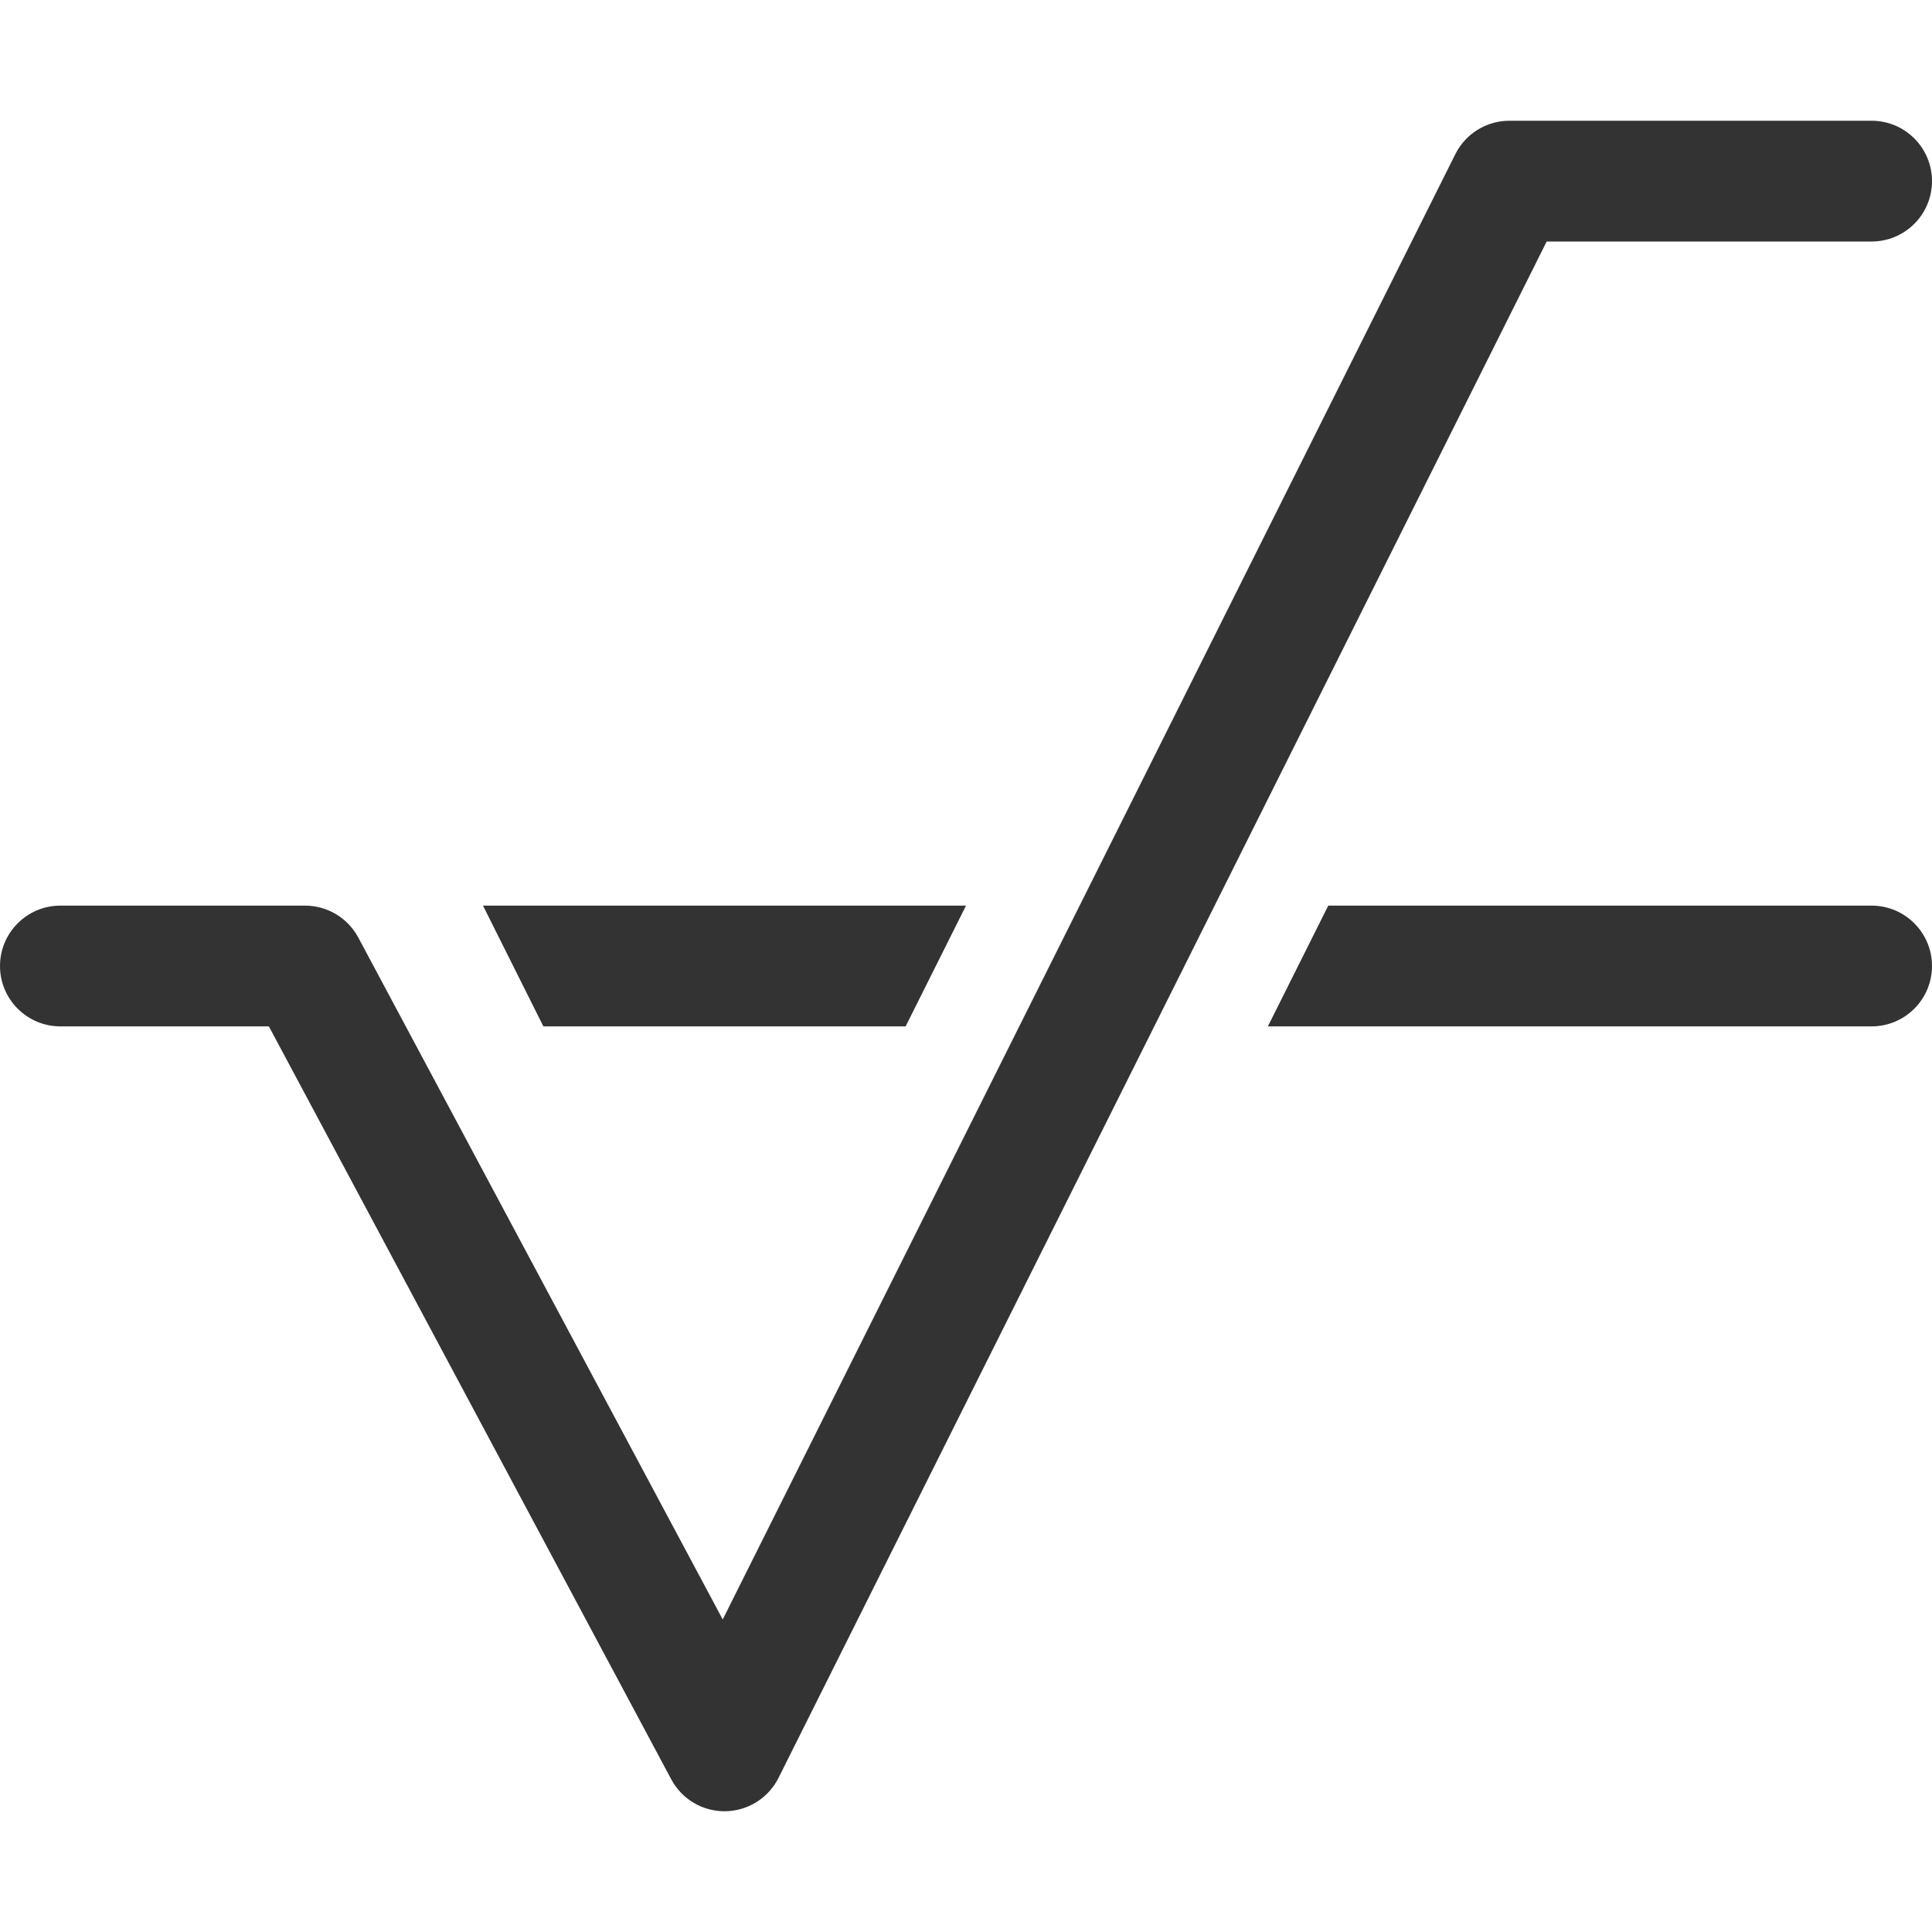
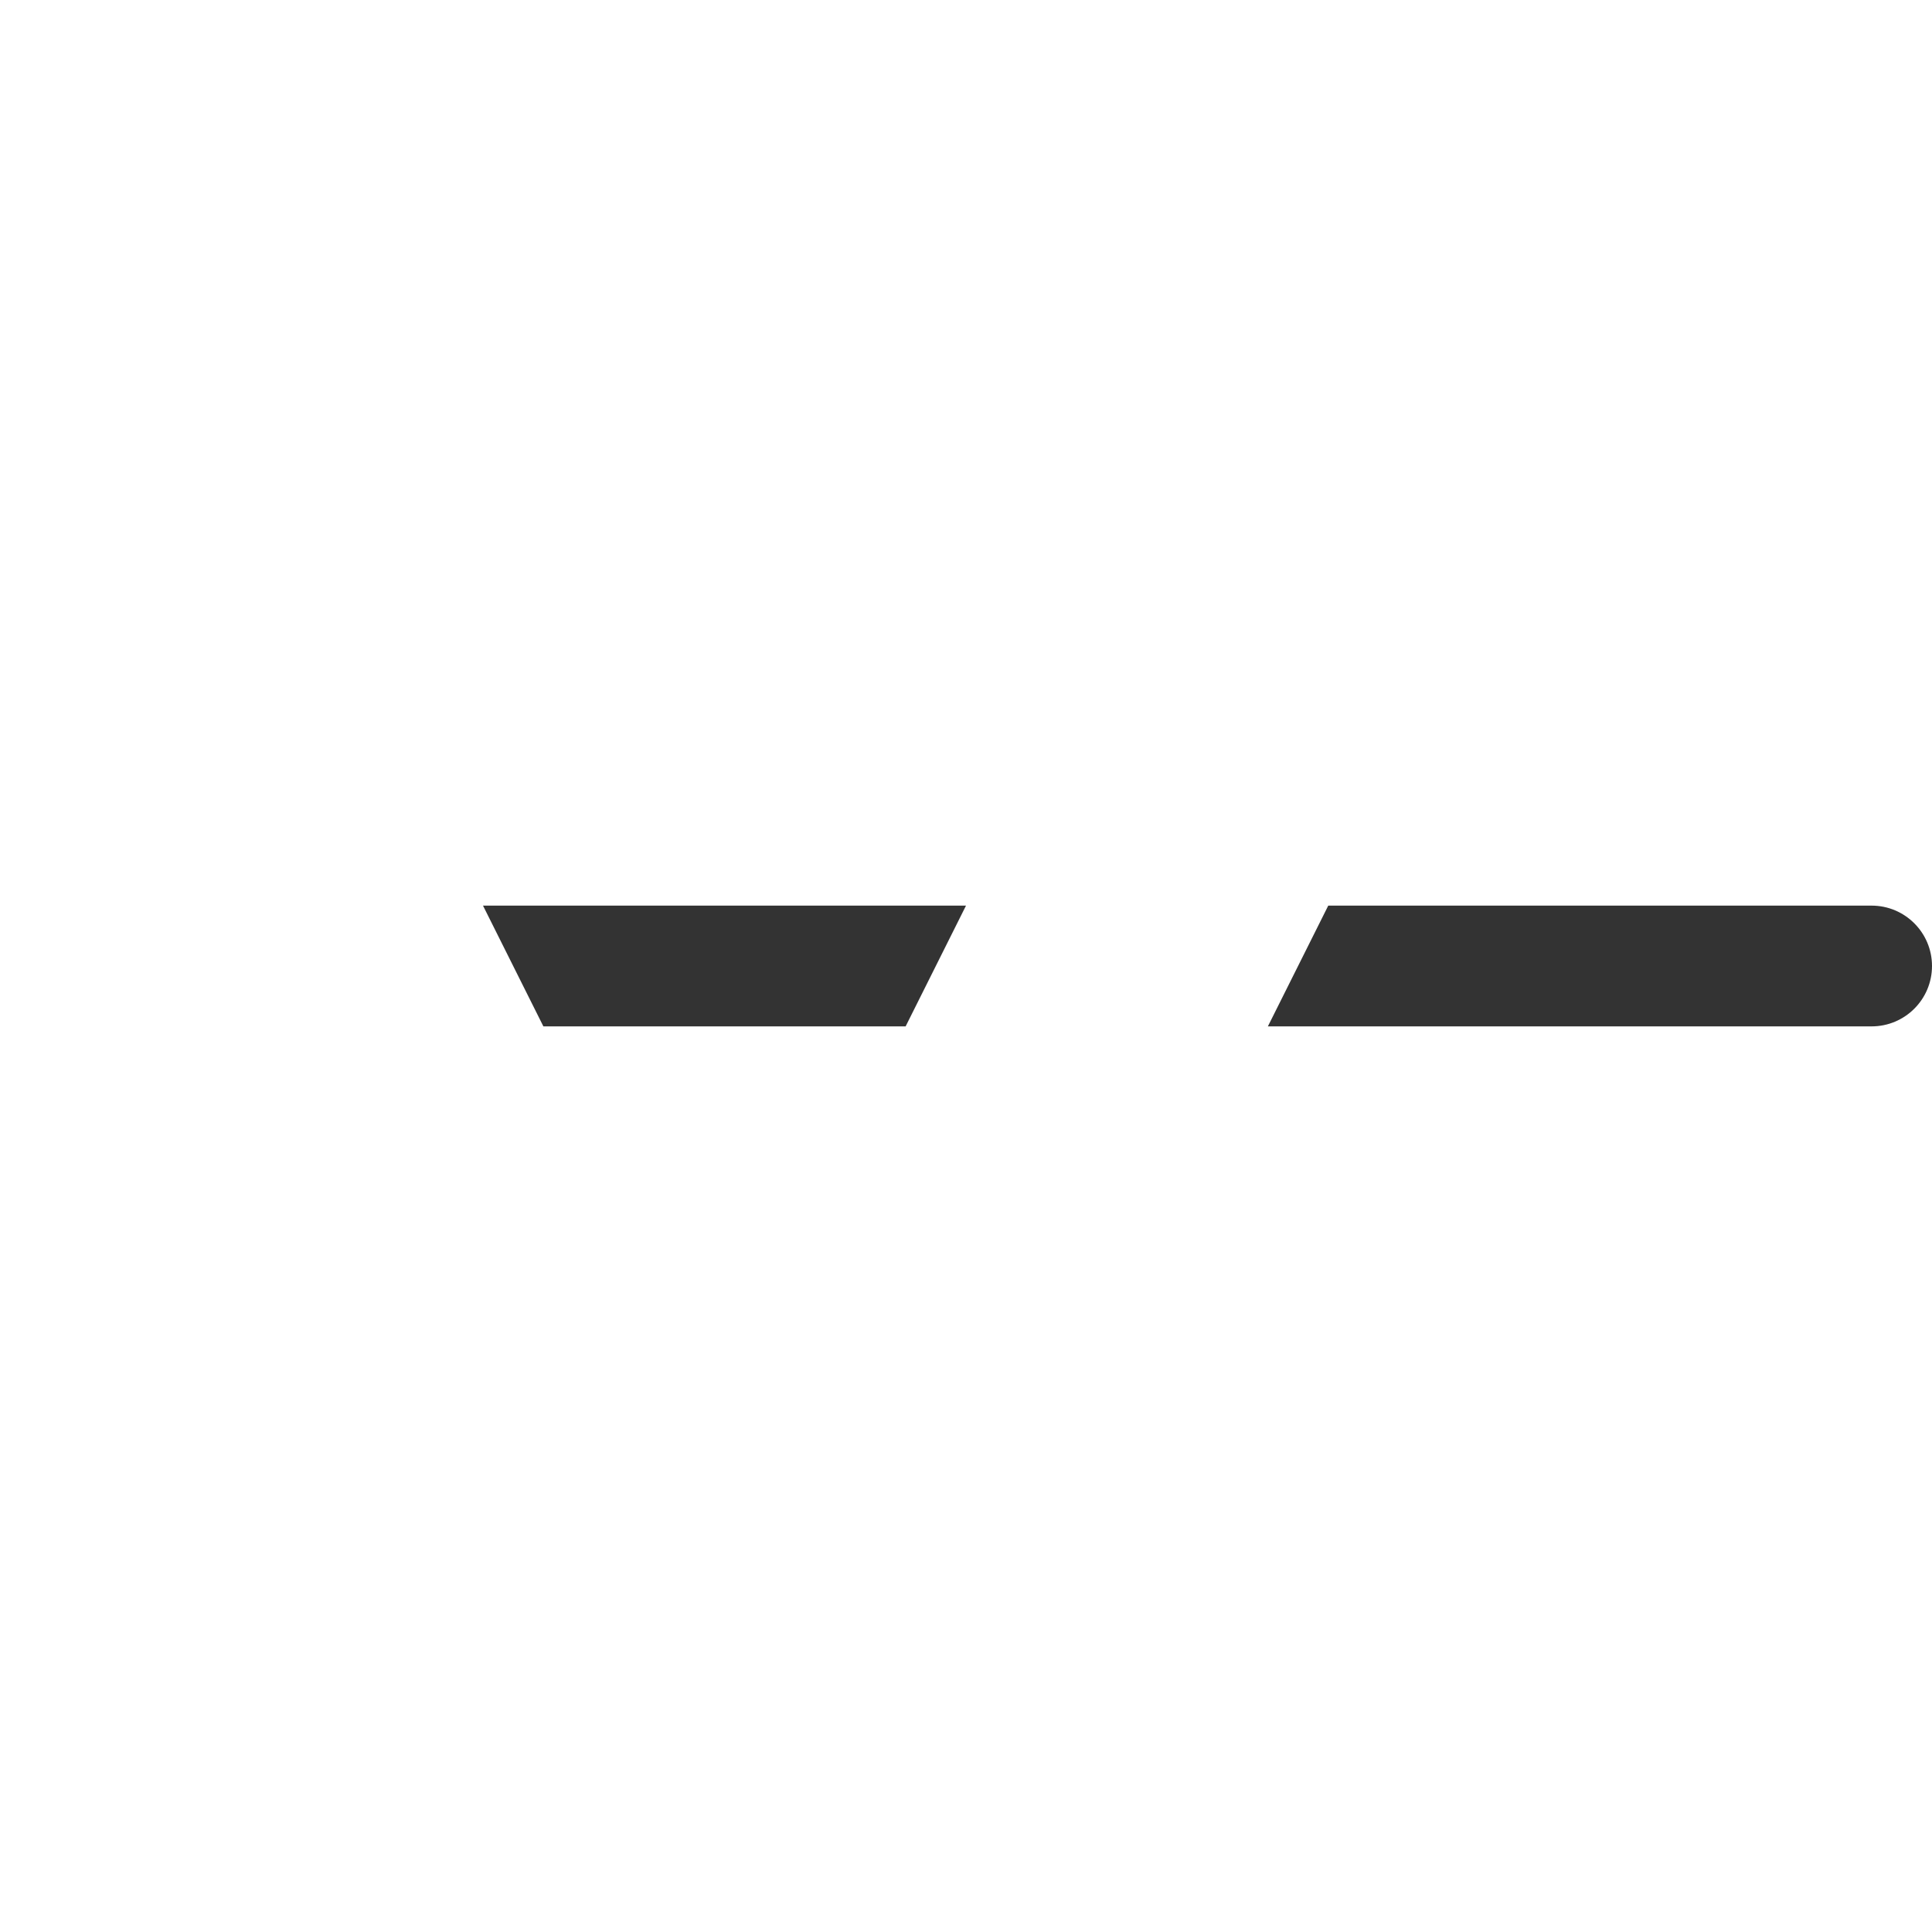
<svg xmlns="http://www.w3.org/2000/svg" width="48" height="48" viewBox="0 0 48 48" fill="none">
-   <path fill-rule="evenodd" clip-rule="evenodd" d="M36.158 3.829C36.412 3.321 36.932 3 37.5 3H46.5C47.328 3 48 3.672 48 4.5C48 5.328 47.328 6 46.5 6H38.427L19.342 44.171C19.091 44.672 18.581 44.992 18.02 45C17.46 45.008 16.941 44.702 16.677 44.207L6.68 25.5H1.5C0.672 25.5 0 24.828 0 24C0 23.172 0.672 22.5 1.5 22.5H7.579C8.132 22.5 8.641 22.805 8.902 23.293L17.956 40.235L36.158 3.829Z" fill="#333333" />
  <path d="M33 22.5H46.5C47.328 22.5 48 23.172 48 24C48 24.828 47.328 25.5 46.5 25.5H31.5L33 22.5Z" fill="#333333" />
  <path d="M12 22.5H24L22.5 25.5H13.5L12 22.5Z" fill="#333333" />
</svg>